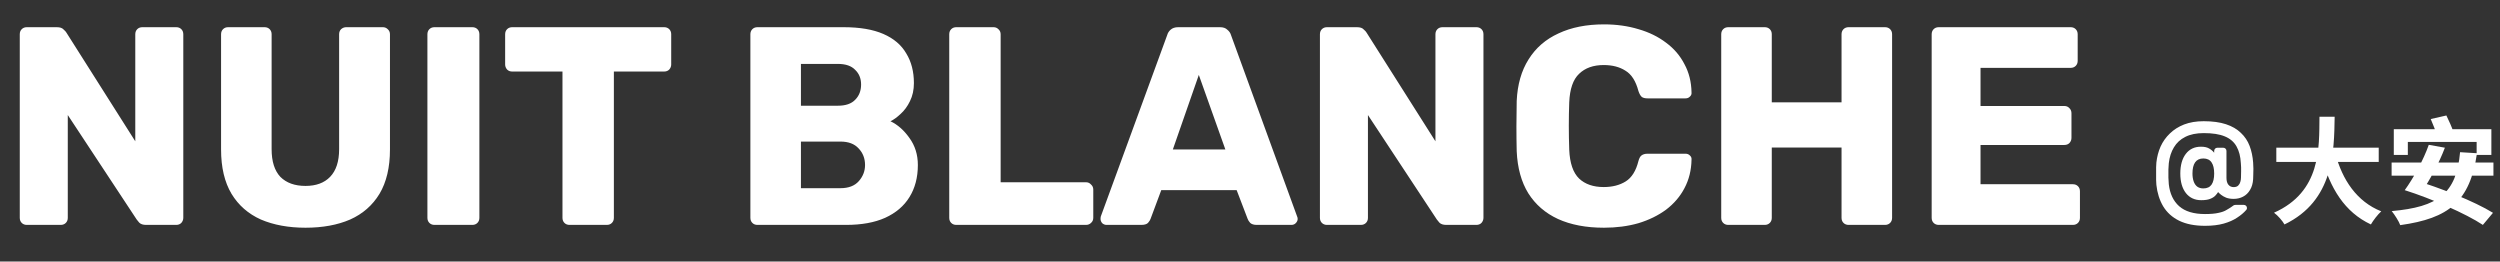
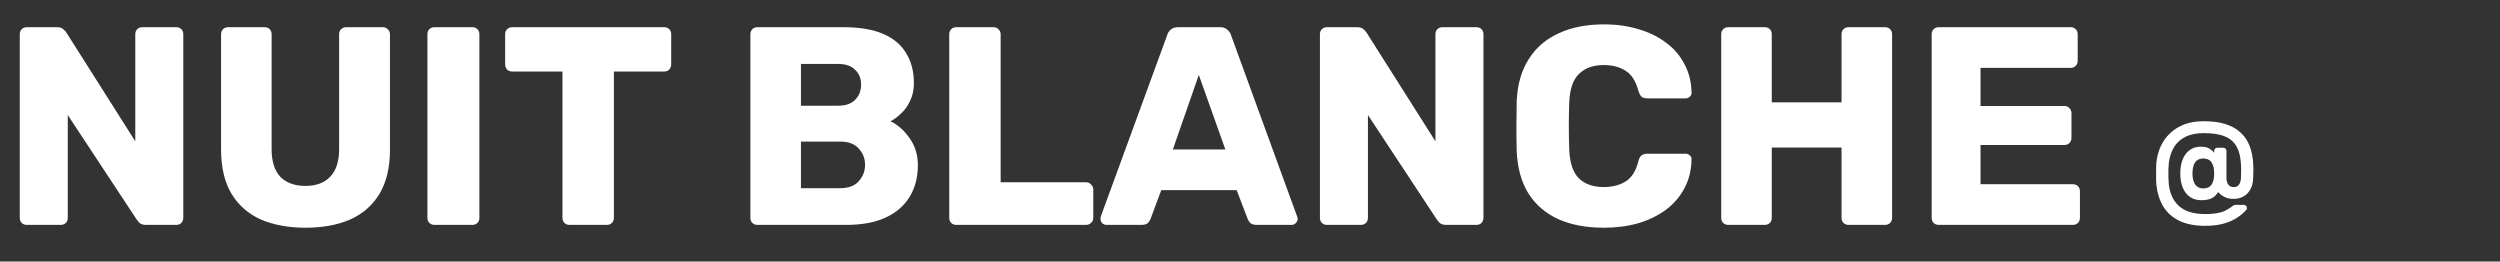
<svg xmlns="http://www.w3.org/2000/svg" width="478" height="50" viewBox="0 0 478 50" fill="none">
  <rect x="0" y="0" width="478" height="50" fill="#333333" stroke="none" />
  <path d="M5.13 43C4.734 43 4.41 42.874 4.158 42.622C3.906 42.37 3.78 42.046 3.78 41.65V6.55C3.78 6.154 3.906 5.83 4.158 5.578C4.41 5.326 4.734 5.2 5.13 5.2H10.854C11.466 5.2 11.898 5.344 12.15 5.632C12.438 5.884 12.618 6.082 12.69 6.226L25.866 27.016V6.55C25.866 6.154 25.992 5.83 26.244 5.578C26.496 5.326 26.82 5.2 27.216 5.2H33.696C34.092 5.2 34.416 5.326 34.668 5.578C34.92 5.83 35.046 6.154 35.046 6.55V41.65C35.046 42.01 34.92 42.334 34.668 42.622C34.416 42.874 34.092 43 33.696 43H27.918C27.342 43 26.91 42.856 26.622 42.568C26.37 42.28 26.208 42.082 26.136 41.974L12.96 21.994V41.65C12.96 42.046 12.834 42.37 12.582 42.622C12.33 42.874 12.006 43 11.61 43H5.13ZM58.414 43.54C55.175 43.54 52.331 43.018 49.883 41.974C47.471 40.894 45.599 39.256 44.267 37.06C42.934 34.828 42.269 32.002 42.269 28.582V6.55C42.269 6.154 42.395 5.83 42.647 5.578C42.898 5.326 43.222 5.2 43.618 5.2H50.584C50.98 5.2 51.304 5.326 51.556 5.578C51.809 5.83 51.934 6.154 51.934 6.55V28.528C51.934 30.868 52.492 32.632 53.608 33.82C54.761 34.972 56.362 35.548 58.414 35.548C60.431 35.548 61.996 34.972 63.112 33.82C64.264 32.632 64.841 30.868 64.841 28.528V6.55C64.841 6.154 64.966 5.83 65.219 5.578C65.507 5.326 65.831 5.2 66.191 5.2H73.21C73.57 5.2 73.876 5.326 74.129 5.578C74.416 5.83 74.561 6.154 74.561 6.55V28.582C74.561 32.002 73.894 34.828 72.562 37.06C71.231 39.256 69.359 40.894 66.947 41.974C64.534 43.018 61.691 43.54 58.414 43.54ZM83.071 43C82.675 43 82.351 42.874 82.099 42.622C81.847 42.37 81.721 42.046 81.721 41.65V6.55C81.721 6.154 81.847 5.83 82.099 5.578C82.351 5.326 82.675 5.2 83.071 5.2H90.307C90.703 5.2 91.027 5.326 91.279 5.578C91.531 5.83 91.657 6.154 91.657 6.55V41.65C91.657 42.046 91.531 42.37 91.279 42.622C91.027 42.874 90.703 43 90.307 43H83.071ZM108.895 43C108.499 43 108.175 42.874 107.923 42.622C107.671 42.37 107.545 42.046 107.545 41.65V13.678H97.933C97.537 13.678 97.213 13.552 96.961 13.3C96.709 13.012 96.583 12.688 96.583 12.328V6.55C96.583 6.154 96.709 5.83 96.961 5.578C97.213 5.326 97.537 5.2 97.933 5.2H126.985C127.381 5.2 127.705 5.326 127.957 5.578C128.209 5.83 128.335 6.154 128.335 6.55V12.328C128.335 12.688 128.209 13.012 127.957 13.3C127.705 13.552 127.381 13.678 126.985 13.678H117.373V41.65C117.373 42.046 117.247 42.37 116.995 42.622C116.743 42.874 116.419 43 116.023 43H108.895ZM144.823 43C144.427 43 144.103 42.874 143.851 42.622C143.599 42.37 143.473 42.046 143.473 41.65V6.55C143.473 6.154 143.599 5.83 143.851 5.578C144.103 5.326 144.427 5.2 144.823 5.2H161.293C164.389 5.2 166.927 5.632 168.907 6.496C170.887 7.36 172.345 8.602 173.281 10.222C174.253 11.806 174.739 13.696 174.739 15.892C174.739 17.188 174.487 18.34 173.983 19.348C173.515 20.32 172.921 21.13 172.201 21.778C171.517 22.426 170.869 22.894 170.257 23.182C171.625 23.83 172.831 24.892 173.875 26.368C174.955 27.844 175.495 29.572 175.495 31.552C175.495 33.928 174.955 35.98 173.875 37.708C172.831 39.4 171.283 40.714 169.231 41.65C167.215 42.55 164.731 43 161.779 43H144.823ZM153.139 35.98H160.699C162.247 35.98 163.417 35.53 164.209 34.63C165.001 33.73 165.397 32.704 165.397 31.552C165.397 30.292 164.983 29.23 164.155 28.366C163.363 27.502 162.211 27.07 160.699 27.07H153.139V35.98ZM153.139 20.212H160.213C161.689 20.212 162.787 19.834 163.507 19.078C164.263 18.322 164.641 17.35 164.641 16.162C164.641 15.01 164.263 14.074 163.507 13.354C162.787 12.598 161.689 12.22 160.213 12.22H153.139V20.212ZM182.845 43C182.449 43 182.125 42.874 181.873 42.622C181.621 42.37 181.495 42.046 181.495 41.65V6.55C181.495 6.154 181.621 5.83 181.873 5.578C182.125 5.326 182.449 5.2 182.845 5.2H189.973C190.333 5.2 190.639 5.326 190.891 5.578C191.179 5.83 191.323 6.154 191.323 6.55V34.846H207.631C208.027 34.846 208.351 34.99 208.603 35.278C208.891 35.53 209.035 35.854 209.035 36.25V41.65C209.035 42.046 208.891 42.37 208.603 42.622C208.351 42.874 208.027 43 207.631 43H182.845ZM211.556 43C211.268 43 210.998 42.892 210.746 42.676C210.53 42.424 210.422 42.154 210.422 41.866C210.422 41.686 210.44 41.524 210.476 41.38L223.166 6.712C223.274 6.316 223.49 5.974 223.814 5.686C224.174 5.362 224.66 5.2 225.272 5.2H233.264C233.876 5.2 234.344 5.362 234.668 5.686C235.028 5.974 235.262 6.316 235.37 6.712L248.006 41.38C248.078 41.524 248.114 41.686 248.114 41.866C248.114 42.154 247.988 42.424 247.736 42.676C247.52 42.892 247.25 43 246.926 43H240.284C239.744 43 239.33 42.874 239.042 42.622C238.79 42.334 238.628 42.082 238.556 41.866L236.45 36.358H222.032L219.98 41.866C219.908 42.082 219.746 42.334 219.494 42.622C219.242 42.874 218.81 43 218.198 43H211.556ZM224.246 28.582H234.29L229.214 14.326L224.246 28.582ZM253.72 43C253.324 43 253 42.874 252.748 42.622C252.496 42.37 252.37 42.046 252.37 41.65V6.55C252.37 6.154 252.496 5.83 252.748 5.578C253 5.326 253.324 5.2 253.72 5.2H259.444C260.056 5.2 260.488 5.344 260.74 5.632C261.028 5.884 261.208 6.082 261.28 6.226L274.456 27.016V6.55C274.456 6.154 274.582 5.83 274.834 5.578C275.086 5.326 275.41 5.2 275.806 5.2H282.286C282.682 5.2 283.006 5.326 283.258 5.578C283.51 5.83 283.636 6.154 283.636 6.55V41.65C283.636 42.01 283.51 42.334 283.258 42.622C283.006 42.874 282.682 43 282.286 43H276.508C275.932 43 275.5 42.856 275.212 42.568C274.96 42.28 274.798 42.082 274.726 41.974L261.55 21.994V41.65C261.55 42.046 261.424 42.37 261.172 42.622C260.92 42.874 260.596 43 260.2 43H253.72ZM306.68 43.54C303.26 43.54 300.326 42.982 297.878 41.866C295.466 40.75 293.576 39.112 292.208 36.952C290.876 34.792 290.138 32.11 289.994 28.906C289.958 27.43 289.94 25.846 289.94 24.154C289.94 22.462 289.958 20.842 289.994 19.294C290.138 16.162 290.894 13.516 292.262 11.356C293.63 9.16 295.538 7.504 297.986 6.388C300.434 5.236 303.332 4.66 306.68 4.66C309.056 4.66 311.252 4.966 313.268 5.578C315.284 6.154 317.048 7.018 318.56 8.17C320.072 9.286 321.242 10.654 322.07 12.274C322.934 13.858 323.384 15.658 323.42 17.674C323.456 17.998 323.348 18.268 323.096 18.484C322.88 18.7 322.61 18.808 322.286 18.808H314.996C314.528 18.808 314.168 18.718 313.916 18.538C313.664 18.322 313.448 17.944 313.268 17.404C312.764 15.496 311.936 14.2 310.784 13.516C309.668 12.796 308.282 12.436 306.626 12.436C304.646 12.436 303.08 12.994 301.928 14.11C300.776 15.19 300.146 17.008 300.038 19.564C299.93 22.516 299.93 25.54 300.038 28.636C300.146 31.192 300.776 33.028 301.928 34.144C303.08 35.224 304.646 35.764 306.626 35.764C308.282 35.764 309.686 35.404 310.838 34.684C311.99 33.964 312.8 32.668 313.268 30.796C313.412 30.256 313.61 29.896 313.862 29.716C314.15 29.5 314.528 29.392 314.996 29.392H322.286C322.61 29.392 322.88 29.5 323.096 29.716C323.348 29.932 323.456 30.202 323.42 30.526C323.384 32.542 322.934 34.36 322.07 35.98C321.242 37.564 320.072 38.932 318.56 40.084C317.048 41.2 315.284 42.064 313.268 42.676C311.252 43.252 309.056 43.54 306.68 43.54ZM330.448 43C330.052 43 329.728 42.874 329.476 42.622C329.224 42.37 329.098 42.046 329.098 41.65V6.55C329.098 6.154 329.224 5.83 329.476 5.578C329.728 5.326 330.052 5.2 330.448 5.2H337.414C337.81 5.2 338.134 5.326 338.386 5.578C338.638 5.83 338.764 6.154 338.764 6.55V19.564H352.102V6.55C352.102 6.154 352.228 5.83 352.48 5.578C352.732 5.326 353.056 5.2 353.452 5.2H360.418C360.814 5.2 361.138 5.326 361.39 5.578C361.642 5.83 361.768 6.154 361.768 6.55V41.65C361.768 42.046 361.642 42.37 361.39 42.622C361.138 42.874 360.814 43 360.418 43H353.452C353.056 43 352.732 42.874 352.48 42.622C352.228 42.37 352.102 42.046 352.102 41.65V28.204H338.764V41.65C338.764 42.046 338.638 42.37 338.386 42.622C338.134 42.874 337.81 43 337.414 43H330.448ZM370.685 43C370.289 43 369.965 42.874 369.713 42.622C369.461 42.37 369.335 42.046 369.335 41.65V6.55C369.335 6.154 369.461 5.83 369.713 5.578C369.965 5.326 370.289 5.2 370.685 5.2H395.903C396.299 5.2 396.623 5.326 396.875 5.578C397.127 5.83 397.253 6.154 397.253 6.55V11.626C397.253 12.022 397.127 12.346 396.875 12.598C396.623 12.85 396.299 12.976 395.903 12.976H378.677V20.266H394.715C395.111 20.266 395.435 20.41 395.687 20.698C395.939 20.95 396.065 21.274 396.065 21.67V26.368C396.065 26.728 395.939 27.052 395.687 27.34C395.435 27.592 395.111 27.718 394.715 27.718H378.677V35.224H396.335C396.731 35.224 397.055 35.35 397.307 35.602C397.559 35.854 397.685 36.178 397.685 36.574V41.65C397.685 42.046 397.559 42.37 397.307 42.622C397.055 42.874 396.731 43 396.335 43H370.685Z" fill="white" />
  <path d="M421.6 43.175C419.633 43.175 417.983 42.85 416.65 42.2C415.333 41.55 414.317 40.633 413.6 39.45C412.9 38.267 412.467 36.9 412.3 35.35C412.283 35.117 412.267 34.808 412.25 34.425C412.25 34.042 412.25 33.633 412.25 33.2C412.25 32.767 412.25 32.358 412.25 31.975C412.267 31.592 412.283 31.292 412.3 31.075C412.417 29.992 412.683 28.975 413.1 28.025C413.533 27.075 414.125 26.242 414.875 25.525C415.625 24.792 416.533 24.217 417.6 23.8C418.683 23.383 419.933 23.175 421.35 23.175C423.017 23.175 424.433 23.367 425.6 23.75C426.767 24.133 427.717 24.683 428.45 25.4C429.2 26.1 429.758 26.933 430.125 27.9C430.492 28.867 430.717 29.925 430.8 31.075C430.833 31.442 430.85 31.833 430.85 32.25C430.85 32.65 430.842 33.033 430.825 33.4C430.825 33.75 430.817 34.033 430.8 34.25C430.75 35.067 430.55 35.758 430.2 36.325C429.867 36.892 429.425 37.317 428.875 37.6C428.342 37.883 427.742 38.025 427.075 38.025C426.525 38.025 426.05 37.95 425.65 37.8C425.25 37.633 424.925 37.45 424.675 37.25C424.425 37.05 424.233 36.875 424.1 36.725C423.983 36.925 423.808 37.15 423.575 37.4C423.342 37.65 423.008 37.858 422.575 38.025C422.158 38.192 421.592 38.275 420.875 38.275C419.642 38.275 418.667 37.825 417.95 36.925C417.233 36.008 416.875 34.758 416.875 33.175C416.875 31.592 417.225 30.342 417.925 29.425C418.625 28.508 419.592 28.05 420.825 28.05C421.492 28.05 422.017 28.167 422.4 28.4C422.783 28.617 423.1 28.883 423.35 29.2V28.875C423.35 28.692 423.408 28.542 423.525 28.425C423.642 28.308 423.783 28.25 423.95 28.25H425.1C425.267 28.25 425.408 28.308 425.525 28.425C425.642 28.542 425.7 28.692 425.7 28.875V34C425.7 34.583 425.825 35.025 426.075 35.325C426.325 35.625 426.658 35.775 427.075 35.775C427.458 35.775 427.75 35.675 427.95 35.475C428.15 35.275 428.283 35.042 428.35 34.775C428.433 34.492 428.475 34.233 428.475 34C428.475 33.667 428.483 33.25 428.5 32.75C428.517 32.25 428.5 31.733 428.45 31.2C428.383 29.917 428.108 28.85 427.625 28C427.142 27.133 426.392 26.492 425.375 26.075C424.375 25.658 423.033 25.45 421.35 25.45C419.95 25.45 418.775 25.692 417.825 26.175C416.892 26.642 416.167 27.308 415.65 28.175C415.133 29.025 414.808 30.033 414.675 31.2C414.642 31.483 414.617 31.883 414.6 32.4C414.6 32.917 414.6 33.442 414.6 33.975C414.617 34.492 414.642 34.908 414.675 35.225C414.875 37.025 415.533 38.425 416.65 39.425C417.783 40.425 419.433 40.925 421.6 40.925C422.683 40.925 423.542 40.85 424.175 40.7C424.825 40.567 425.333 40.383 425.7 40.15C426.083 39.933 426.417 39.725 426.7 39.525C426.833 39.425 426.95 39.342 427.05 39.275C427.15 39.208 427.283 39.175 427.45 39.175H429.025C429.192 39.175 429.333 39.233 429.45 39.35C429.567 39.467 429.625 39.617 429.625 39.8C429.625 39.867 429.608 39.933 429.575 40C429.542 40.05 429.508 40.1 429.475 40.15C429.008 40.683 428.425 41.175 427.725 41.625C427.025 42.092 426.175 42.467 425.175 42.75C424.175 43.033 422.983 43.175 421.6 43.175ZM421.275 36.025C421.992 36.025 422.517 35.783 422.85 35.3C423.183 34.817 423.35 34.108 423.35 33.175C423.35 32.242 423.183 31.533 422.85 31.05C422.517 30.55 421.992 30.3 421.275 30.3C420.575 30.3 420.05 30.55 419.7 31.05C419.367 31.533 419.2 32.242 419.2 33.175C419.2 33.742 419.275 34.242 419.425 34.675C419.575 35.108 419.8 35.442 420.1 35.675C420.417 35.908 420.808 36.025 421.275 36.025Z" fill="white" />
-   <path d="M435.232 28.24H454.812V30.968H435.232V28.24ZM446.518 29.34C447.838 34.378 450.632 38.558 455.296 40.406C454.636 41 453.756 42.144 453.316 42.914C448.278 40.56 445.528 36.006 443.856 29.956L446.518 29.34ZM443.482 22.322H446.386C446.276 29.032 446.232 38.36 436.794 42.914C436.376 42.188 435.562 41.242 434.792 40.67C443.812 36.644 443.416 28.284 443.482 22.322ZM457.694 24.698H476.35V29.626H473.534V27.14H460.378V29.626H457.694V24.698ZM470.366 29.098L473.6 29.296C472.258 38.536 468.232 41.748 458.926 43.046C458.684 42.342 457.848 41.044 457.298 40.362C466.142 39.57 469.662 37.04 470.366 29.098ZM457.276 31.078H476.746V33.586H457.276V31.078ZM464.756 22.762L467.748 22.08C468.232 23.07 468.826 24.39 469.09 25.204L465.966 25.996C465.746 25.182 465.218 23.796 464.756 22.762ZM459.784 36.358L461.522 34.4C466.362 35.83 473.16 38.514 476.658 40.692L474.722 43.002C471.532 40.868 464.866 37.964 459.784 36.358ZM459.784 36.358C461.412 34.114 463.37 30.594 464.382 27.69L467.462 28.24C466.362 31.188 464.492 34.532 463.128 36.578L459.784 36.358Z" fill="white" />
</svg>